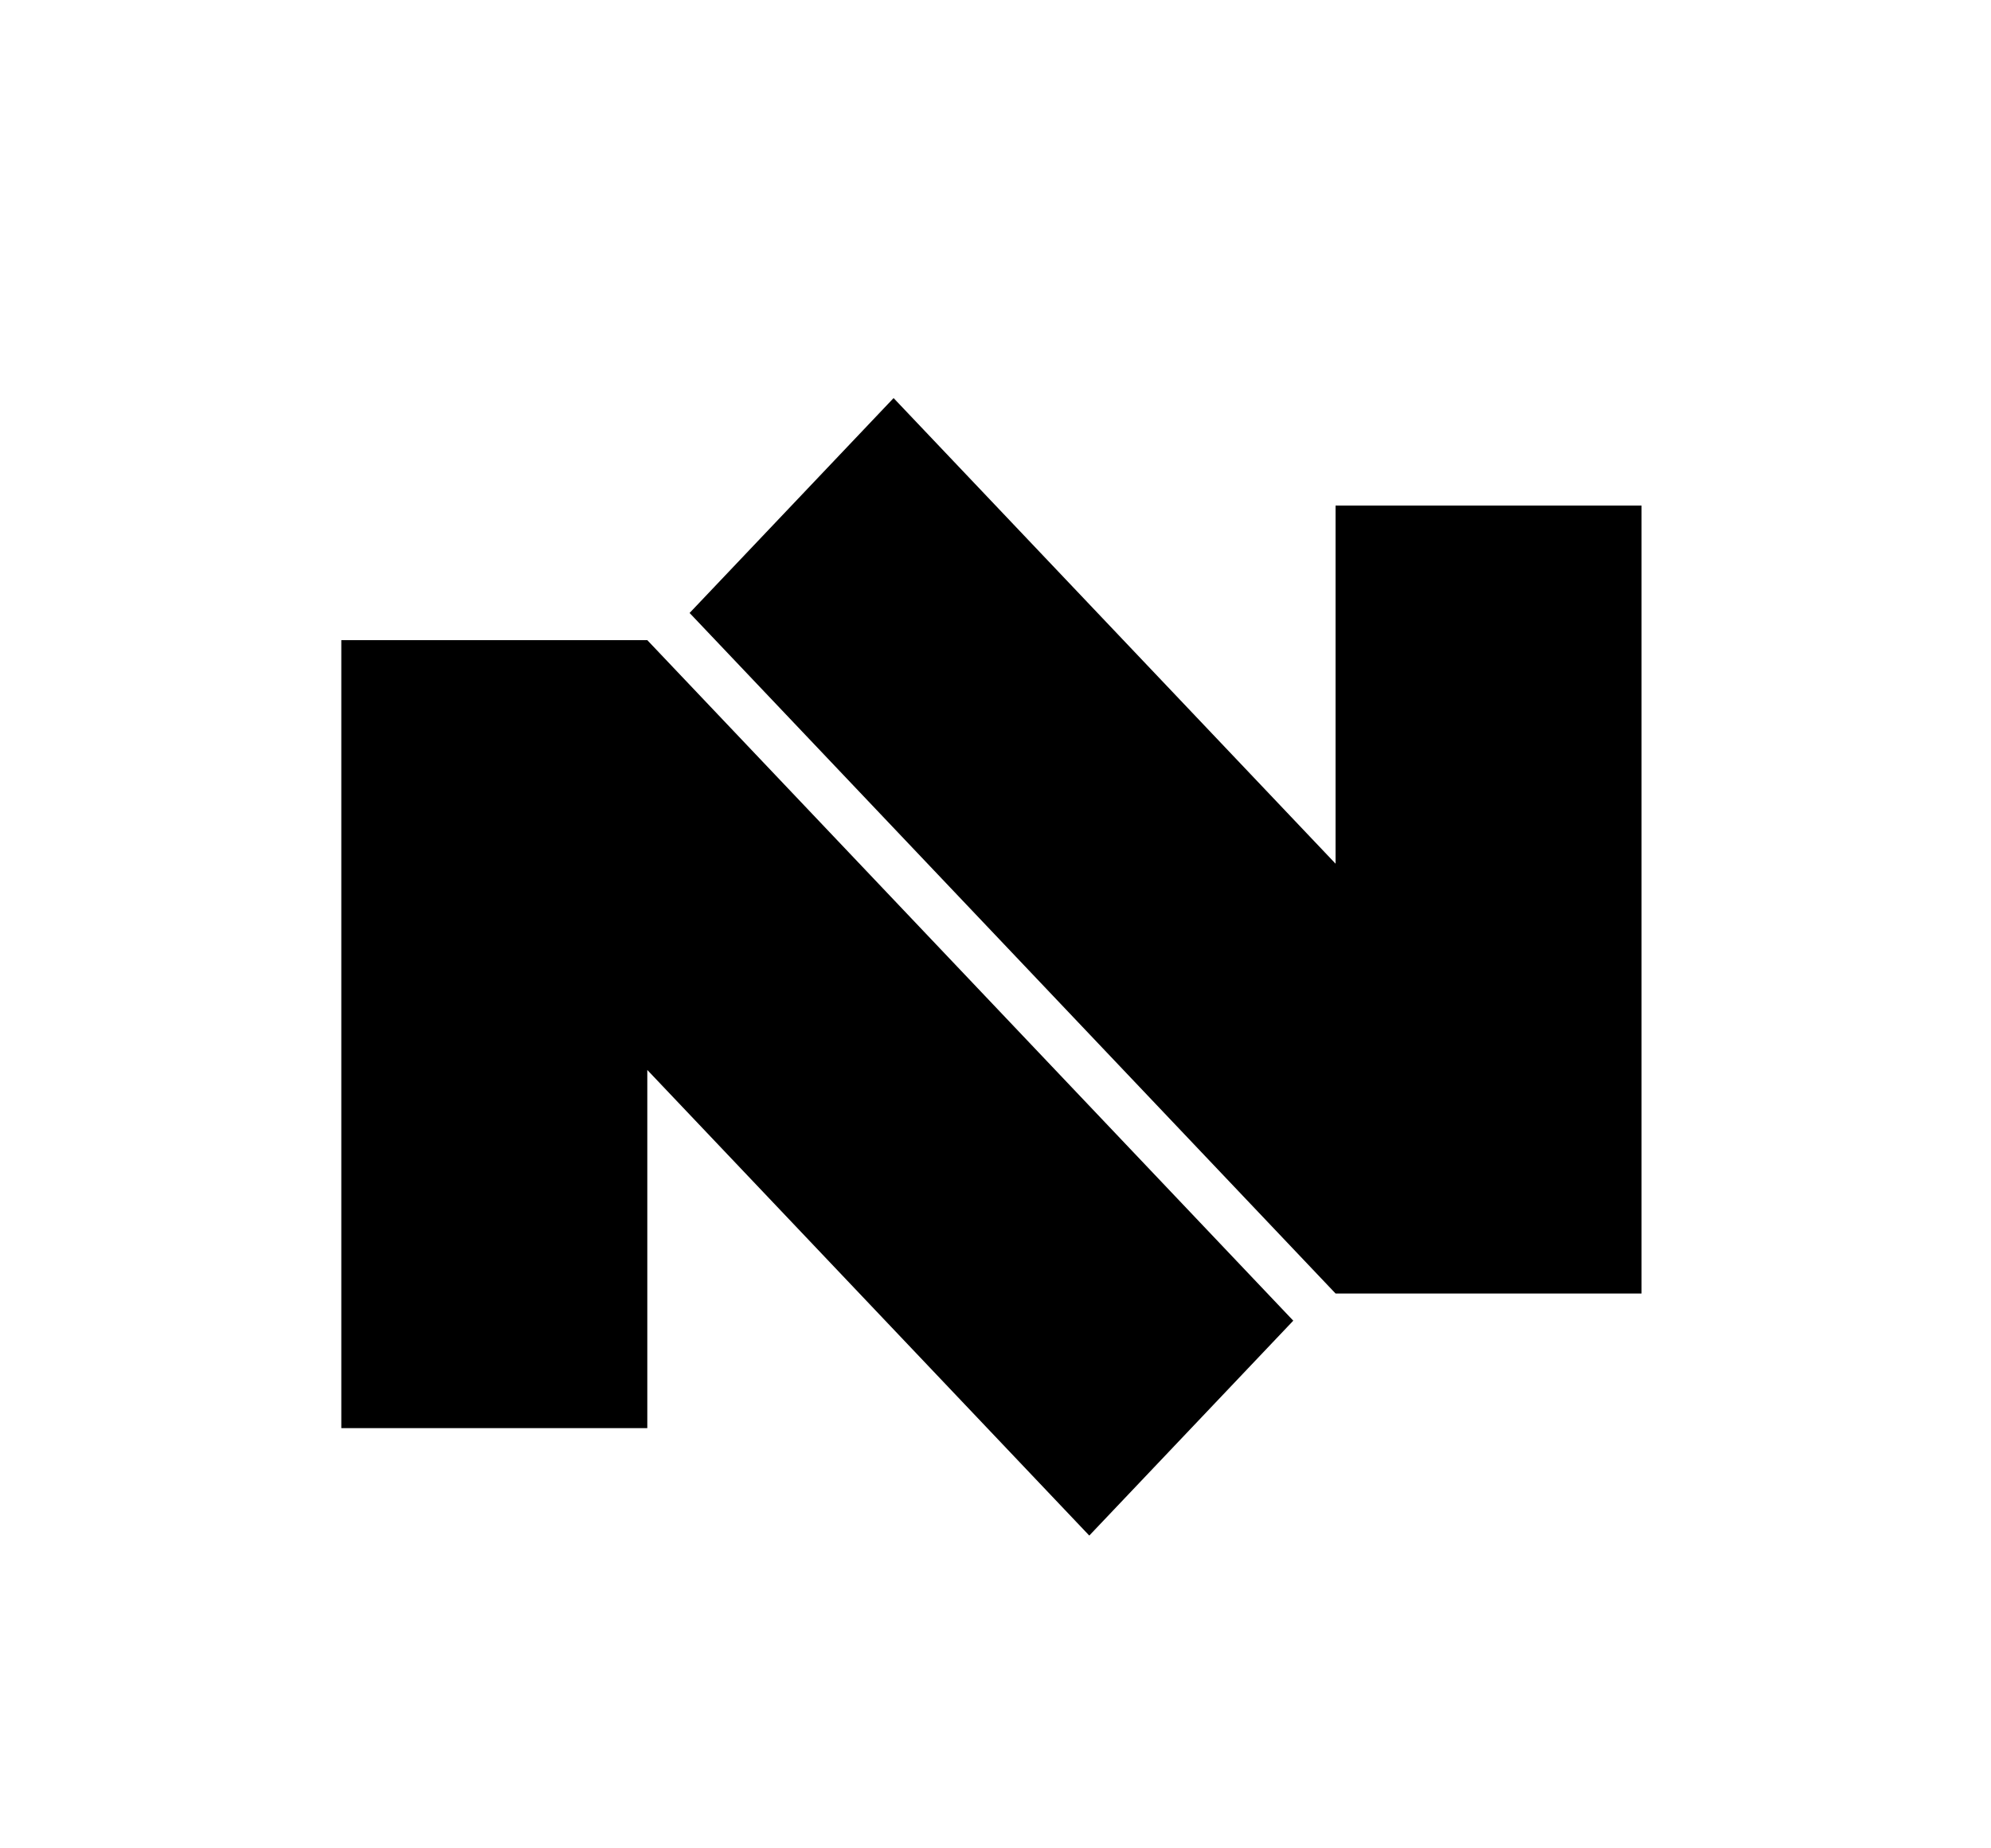
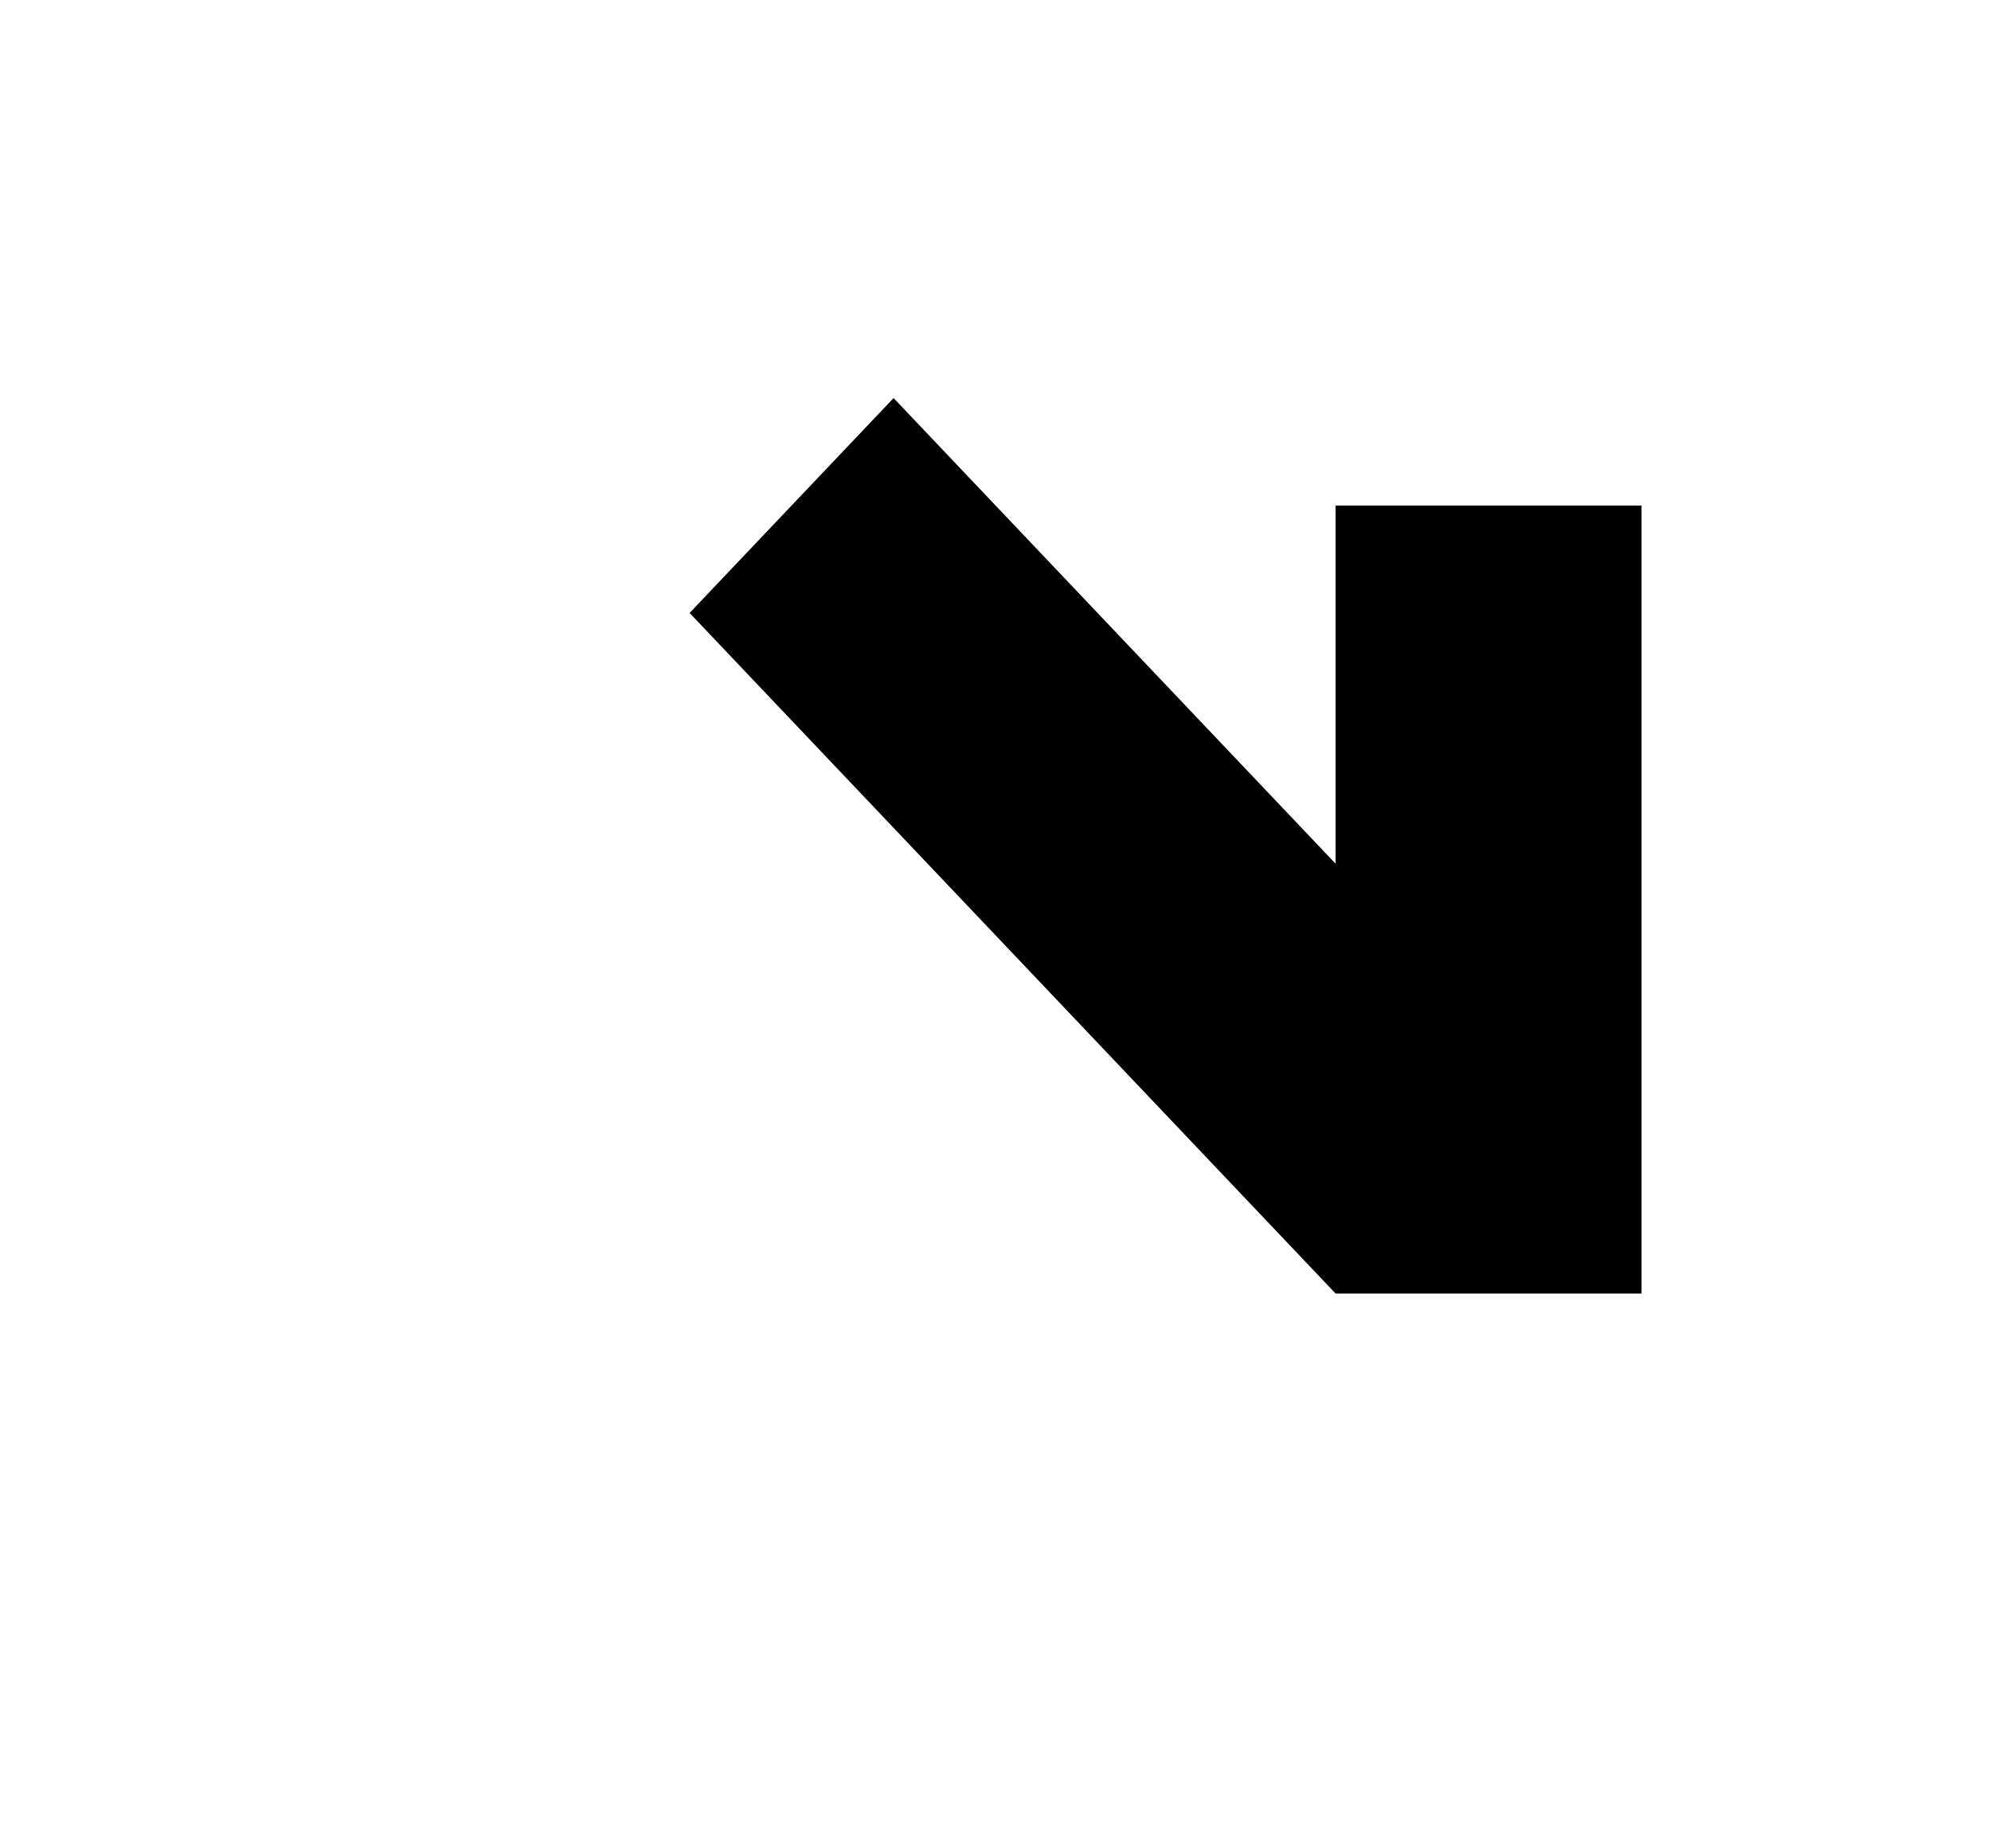
<svg xmlns="http://www.w3.org/2000/svg" width="70" height="65" viewBox="0 0 70 65" fill="none">
-   <rect width="100%" height="100%" fill="white" />
-   <path d="M22.758 22.512H12V50.222H22.758V37.627L38.297 54.001L45.469 46.444L22.758 22.512Z" fill="black" />
  <path d="M46.956 45.488L57.714 45.488L57.714 17.778L46.956 17.778L46.956 30.373L31.417 13.999L24.245 21.556L46.956 45.488Z" fill="black" />
</svg>